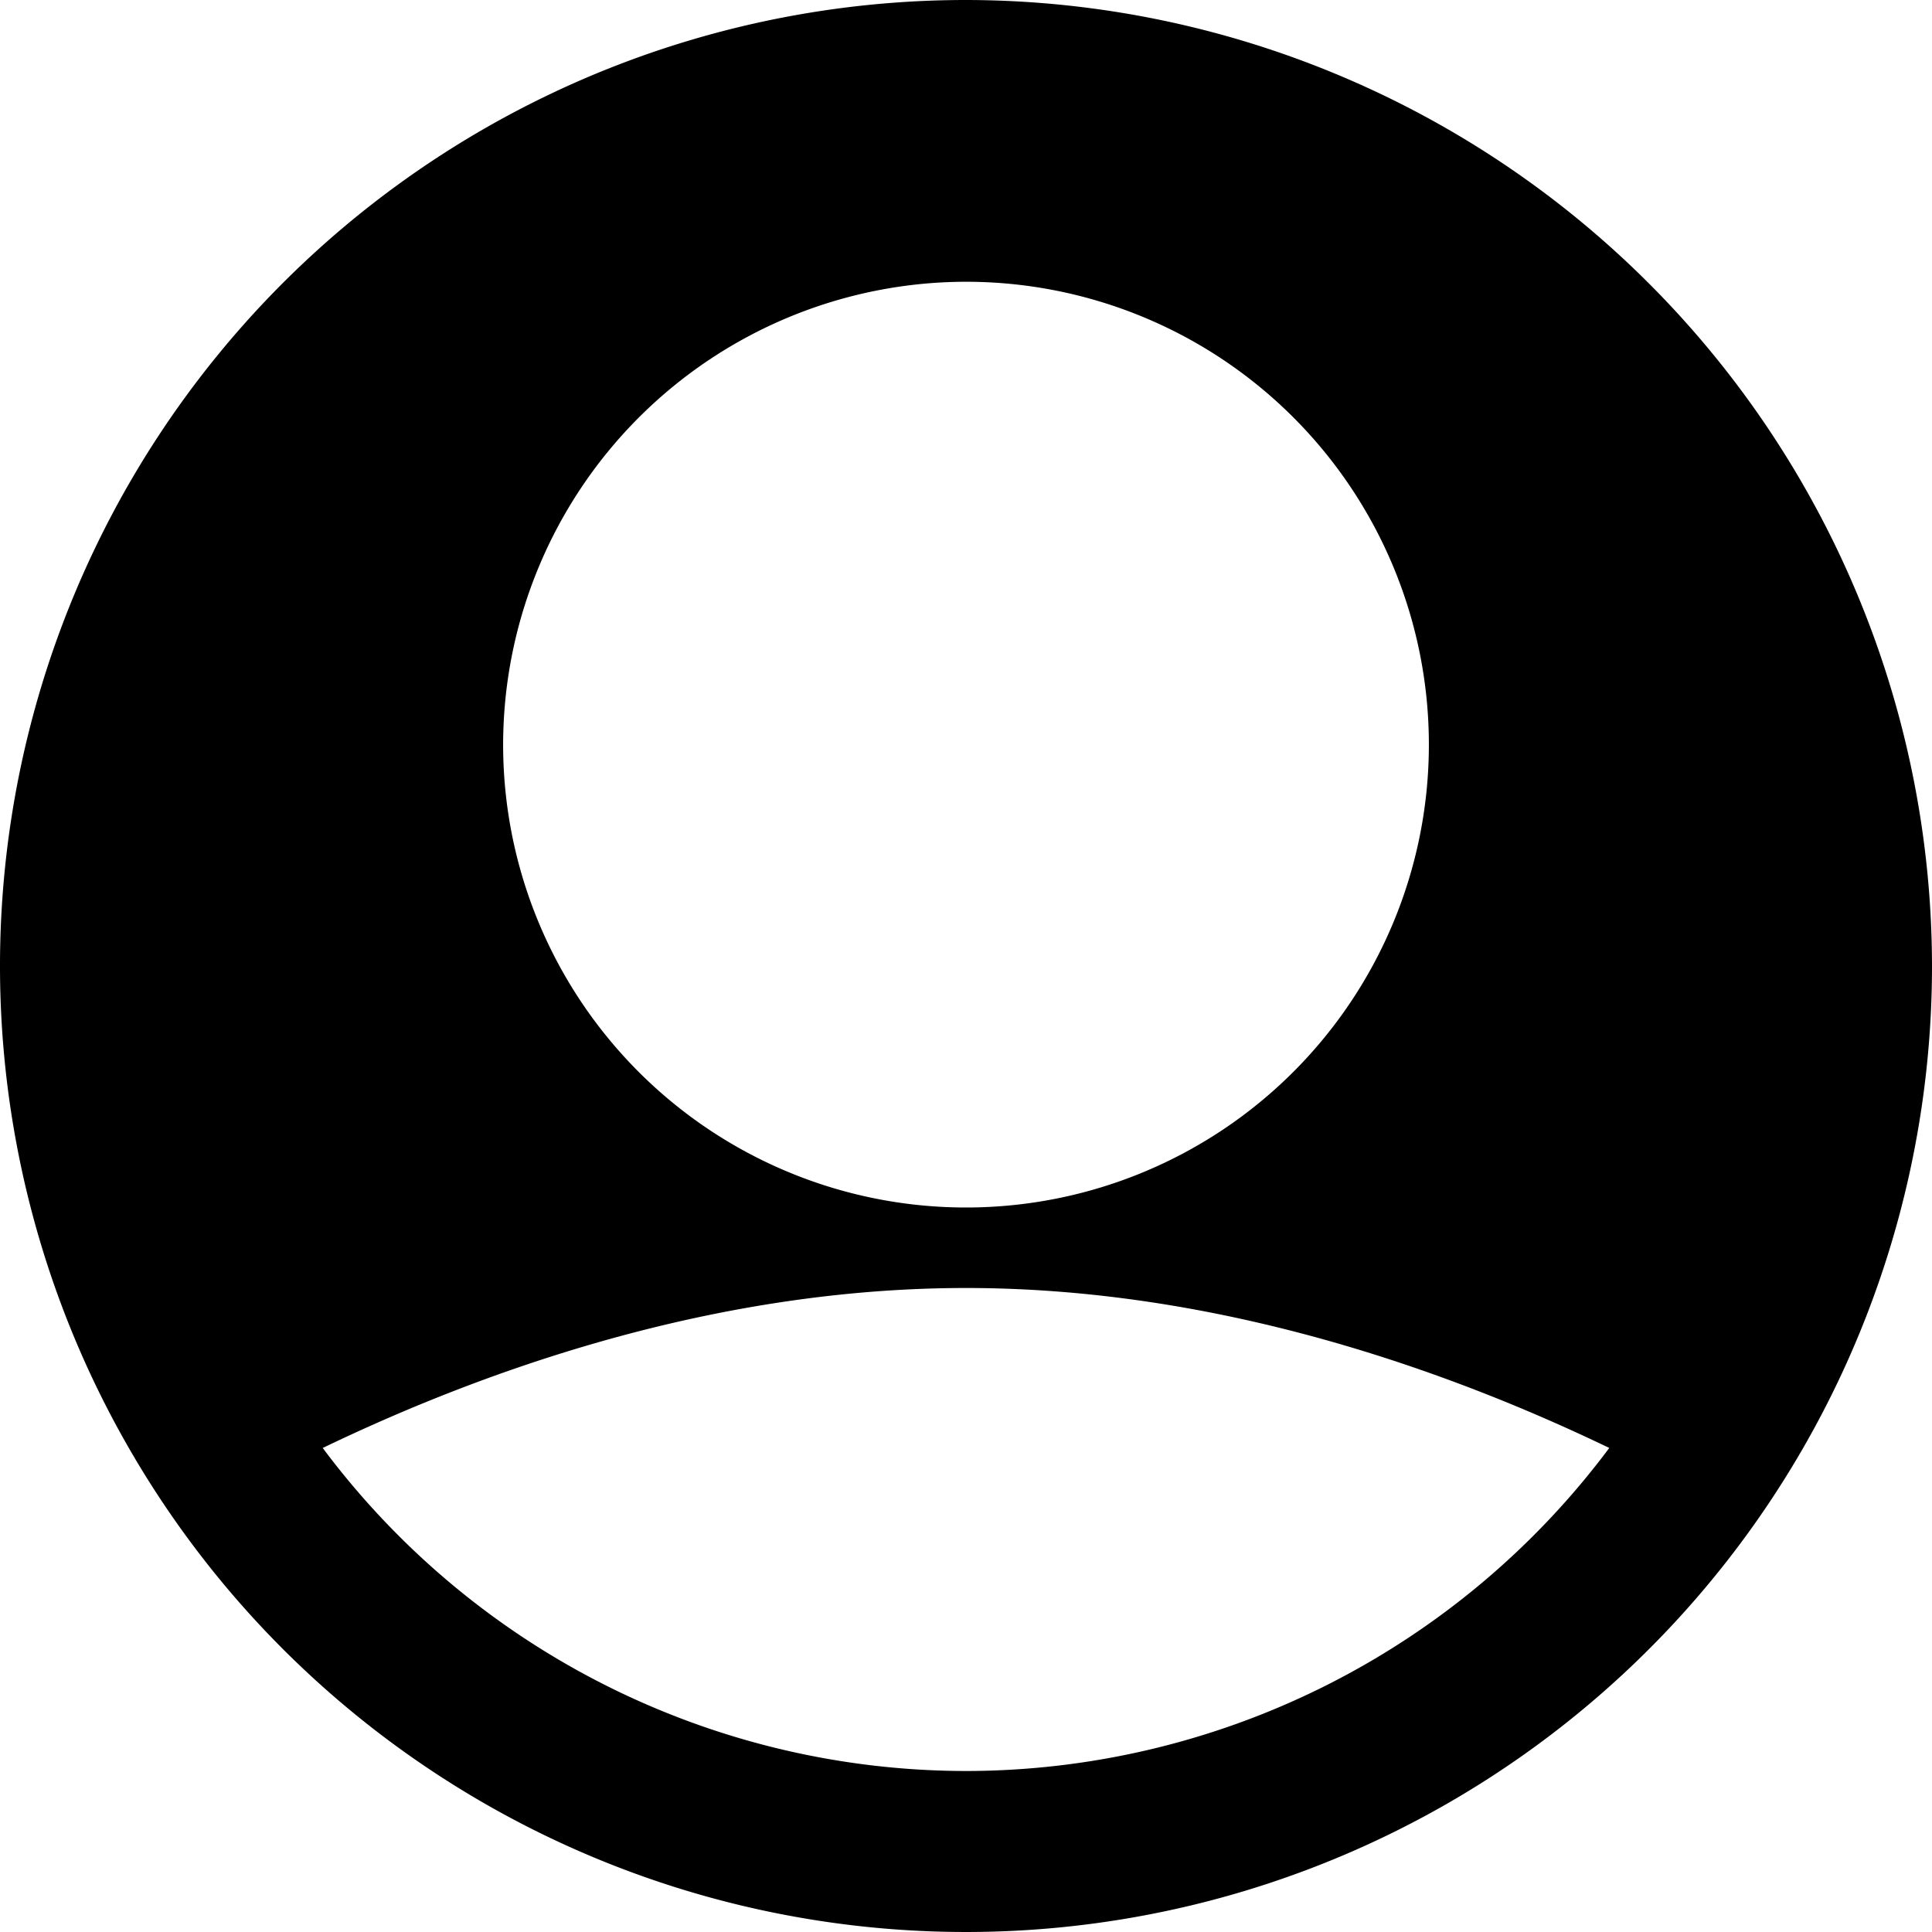
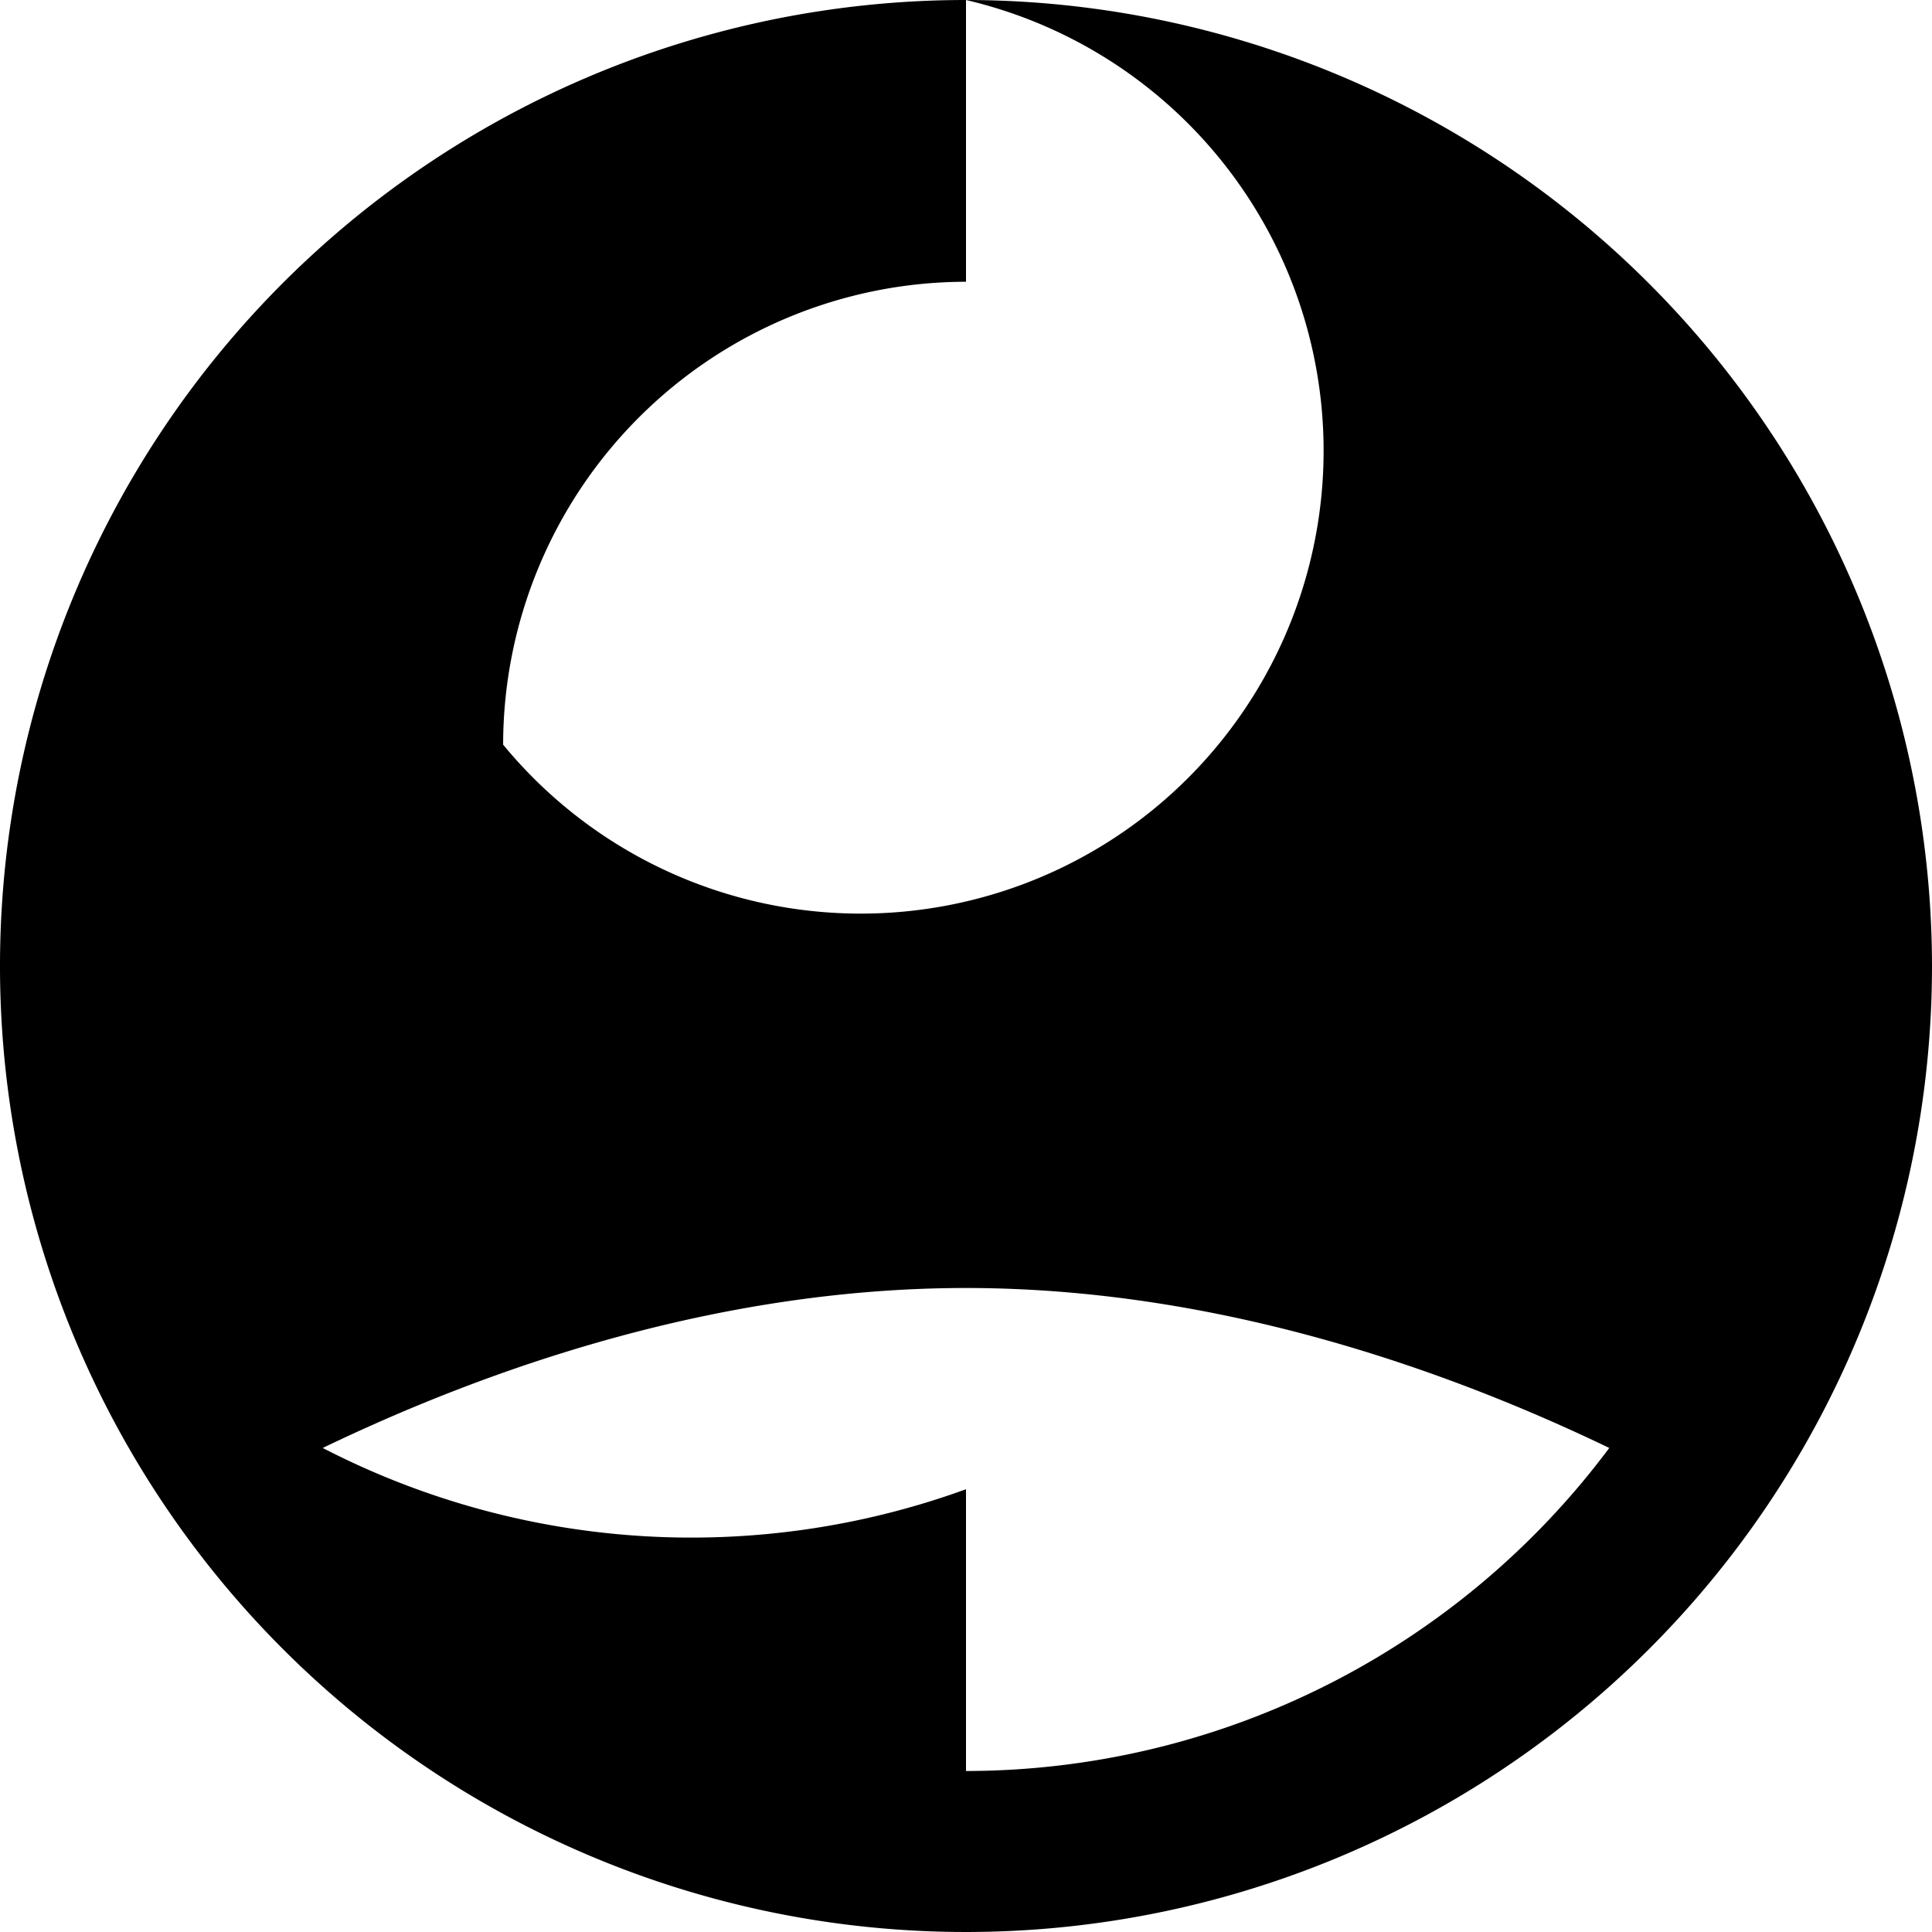
<svg xmlns="http://www.w3.org/2000/svg" width="93" height="93" viewBox="0 0 93 93">
-   <path d="M46.5,0A46.5,46.5,0,1,0,93,46.5,46.553,46.553,0,0,0,46.5,0Zm0,13.563A22.281,22.281,0,1,1,24.219,35.844,22.307,22.307,0,0,1,46.5,13.563Zm0,71.687A38.673,38.673,0,0,1,15.535,69.7C23.287,65.969,34.357,62,46.5,62s23.215,3.97,30.965,7.7A38.673,38.673,0,0,1,46.5,85.25Z" />
+   <path d="M46.5,0A46.5,46.5,0,1,0,93,46.5,46.553,46.553,0,0,0,46.5,0ZA22.281,22.281,0,1,1,24.219,35.844,22.307,22.307,0,0,1,46.5,13.563Zm0,71.687A38.673,38.673,0,0,1,15.535,69.7C23.287,65.969,34.357,62,46.5,62s23.215,3.97,30.965,7.7A38.673,38.673,0,0,1,46.5,85.25Z" />
</svg>